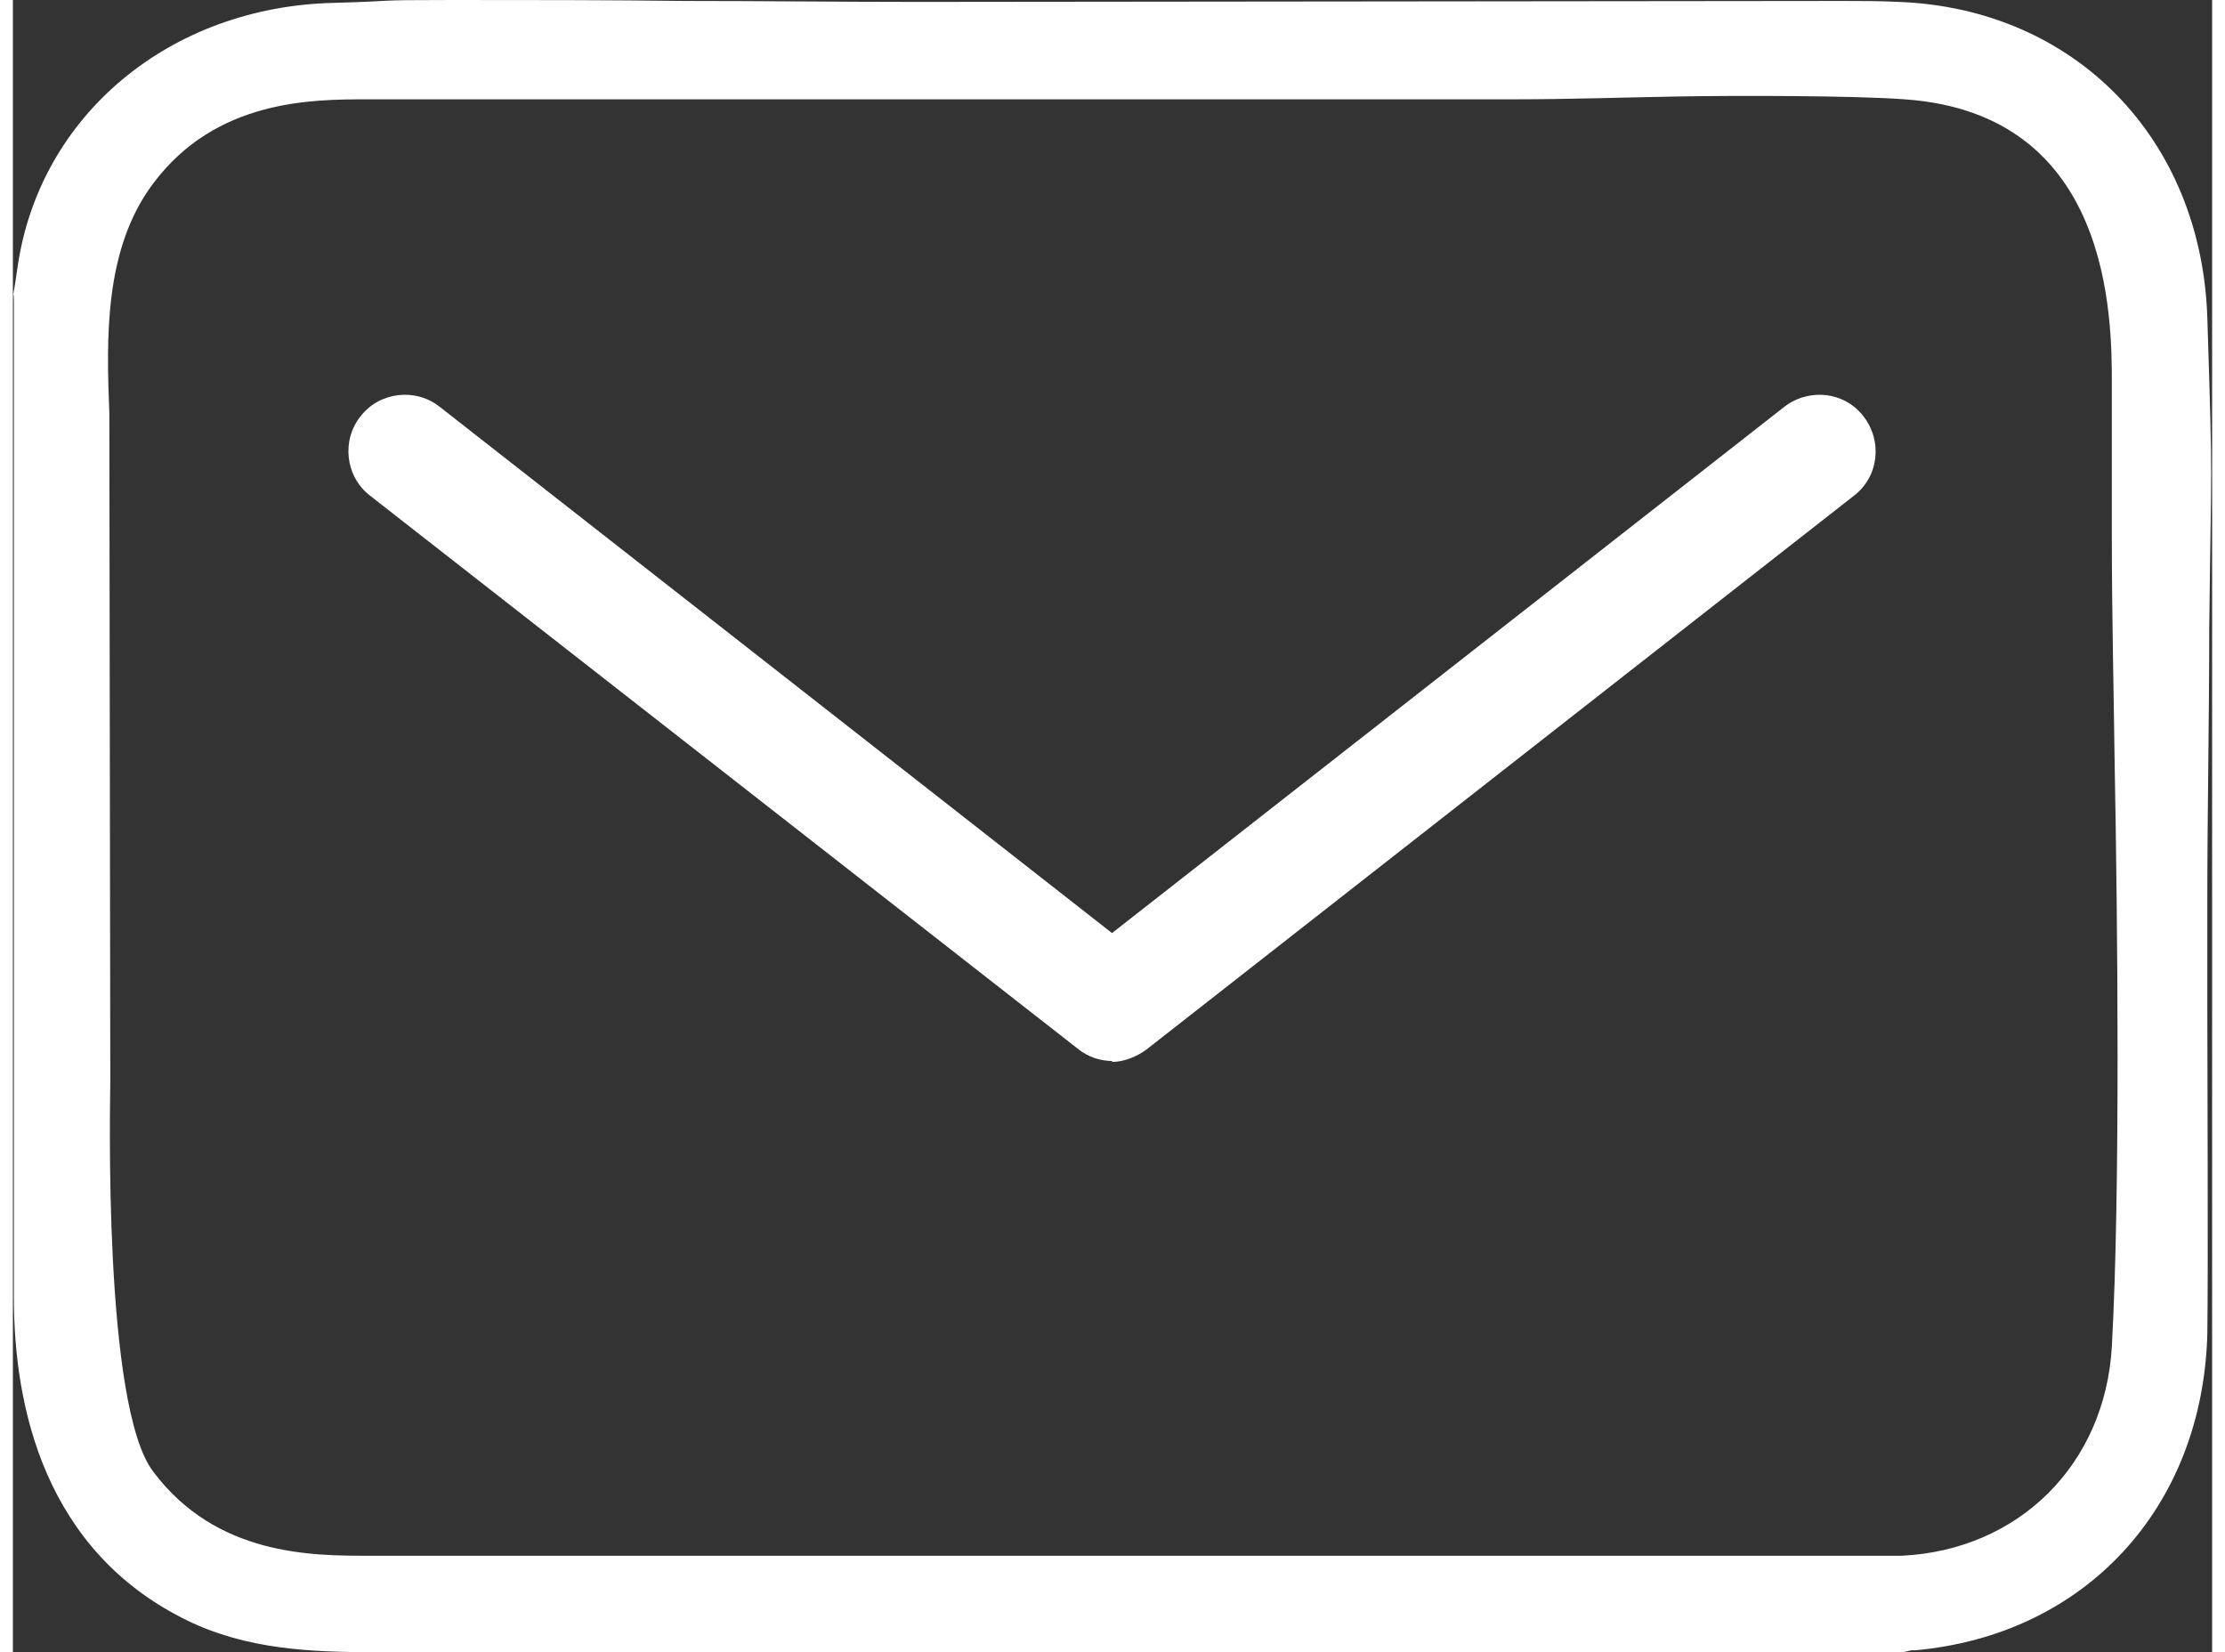
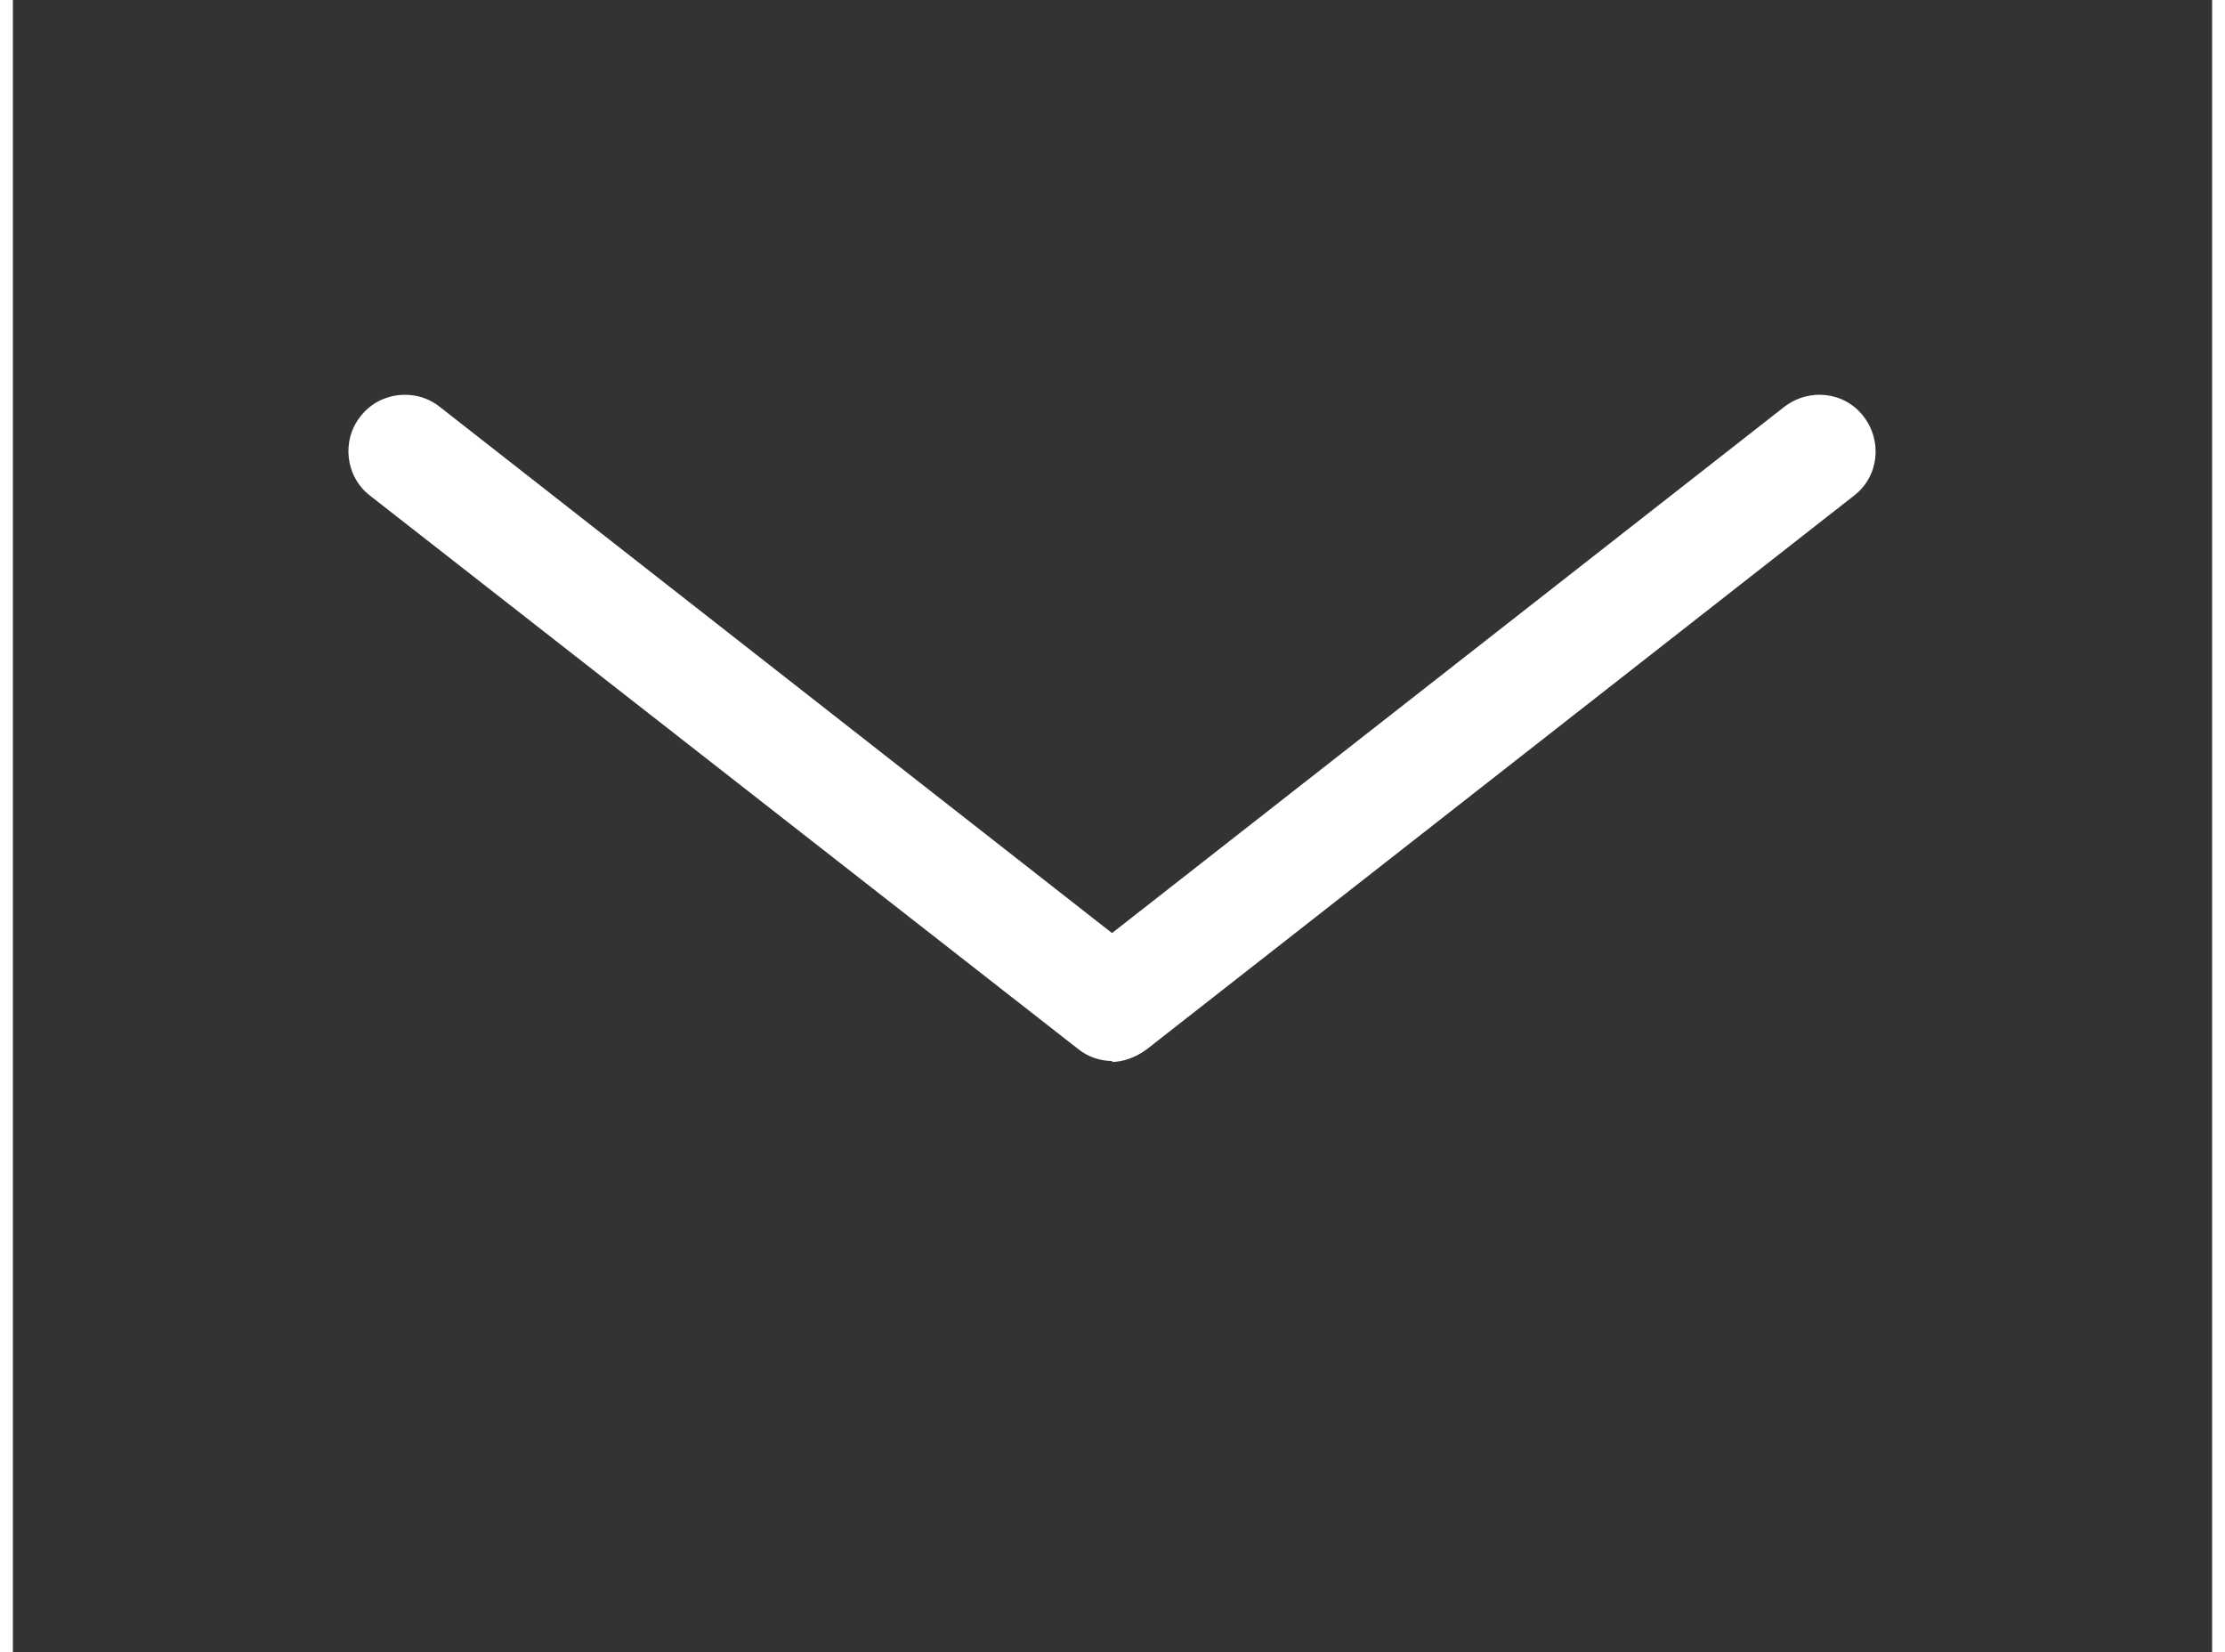
<svg xmlns="http://www.w3.org/2000/svg" id="_イヤー_2" width="23.3" height="17.3" viewBox="0 0 23.03 17.3">
  <rect x="0" y="0" width="23.03" height="17.3" fill="#333333" stroke="none" />
  <defs>
    <style>.cls-1{fill:#fff;}</style>
  </defs>
  <g id="MO前">
    <g>
-       <path class="cls-1" d="M3.8,17.3c-.69,0-1.35-.03-1.97-.33C.33,16.24,.01,14.73,.01,13.58V3.16c0-.26-.05,.25,.04-.37C.28,1.21,1.64,.07,3.36,.03c.73-.02,.33-.03,1.24-.03,.81,0,1.63,0,2.44,.01,.82,0,1.63,.01,2.44,.01,0,0,9.47-.01,9.67-.01s.4,0,.6,.01c1.84,.07,3.17,1.43,3.23,3.31,.06,1.87,.04,1.41,.02,3.26,0,.94-.02,1.89-.02,2.83,0,.38,0,.75,0,1.13,0,.73,.01,2.68,0,3.42-.05,1.82-1.28,3.15-3.06,3.31h-.04s-.07,.02-.11,.02H3.8Zm-.08-16.26c-.59,0-1.59,0-2.25,.88-.52,.69-.49,1.64-.46,2.41,0,.17,.01,7.01,.01,7.01,0,.15-.08,3.38,.45,4.07,.66,.88,1.66,.88,2.25,.88H19.78c1.23-.06,2.13-.96,2.2-2.19,.09-1.62,.06-4.47,.03-6.07-.01-.8-.03-1.61-.03-2.4v-1.6c0-.7,0-2.84-2.17-2.99-.53-.04-1.77-.04-2.36-.03-.58,.01-1.16,.03-1.73,.03H3.72Z" />
      <path class="cls-1" d="M11.52,11.11c-.13,0-.26-.04-.37-.13L3.74,5.19c-.26-.2-.3-.58-.1-.83,.2-.26,.58-.3,.83-.1l7.04,5.51,7.04-5.51c.26-.2,.63-.16,.83,.1s.16,.63-.1,.83l-7.41,5.8c-.11,.08-.24,.13-.37,.13Z" />
    </g>
  </g>
</svg>